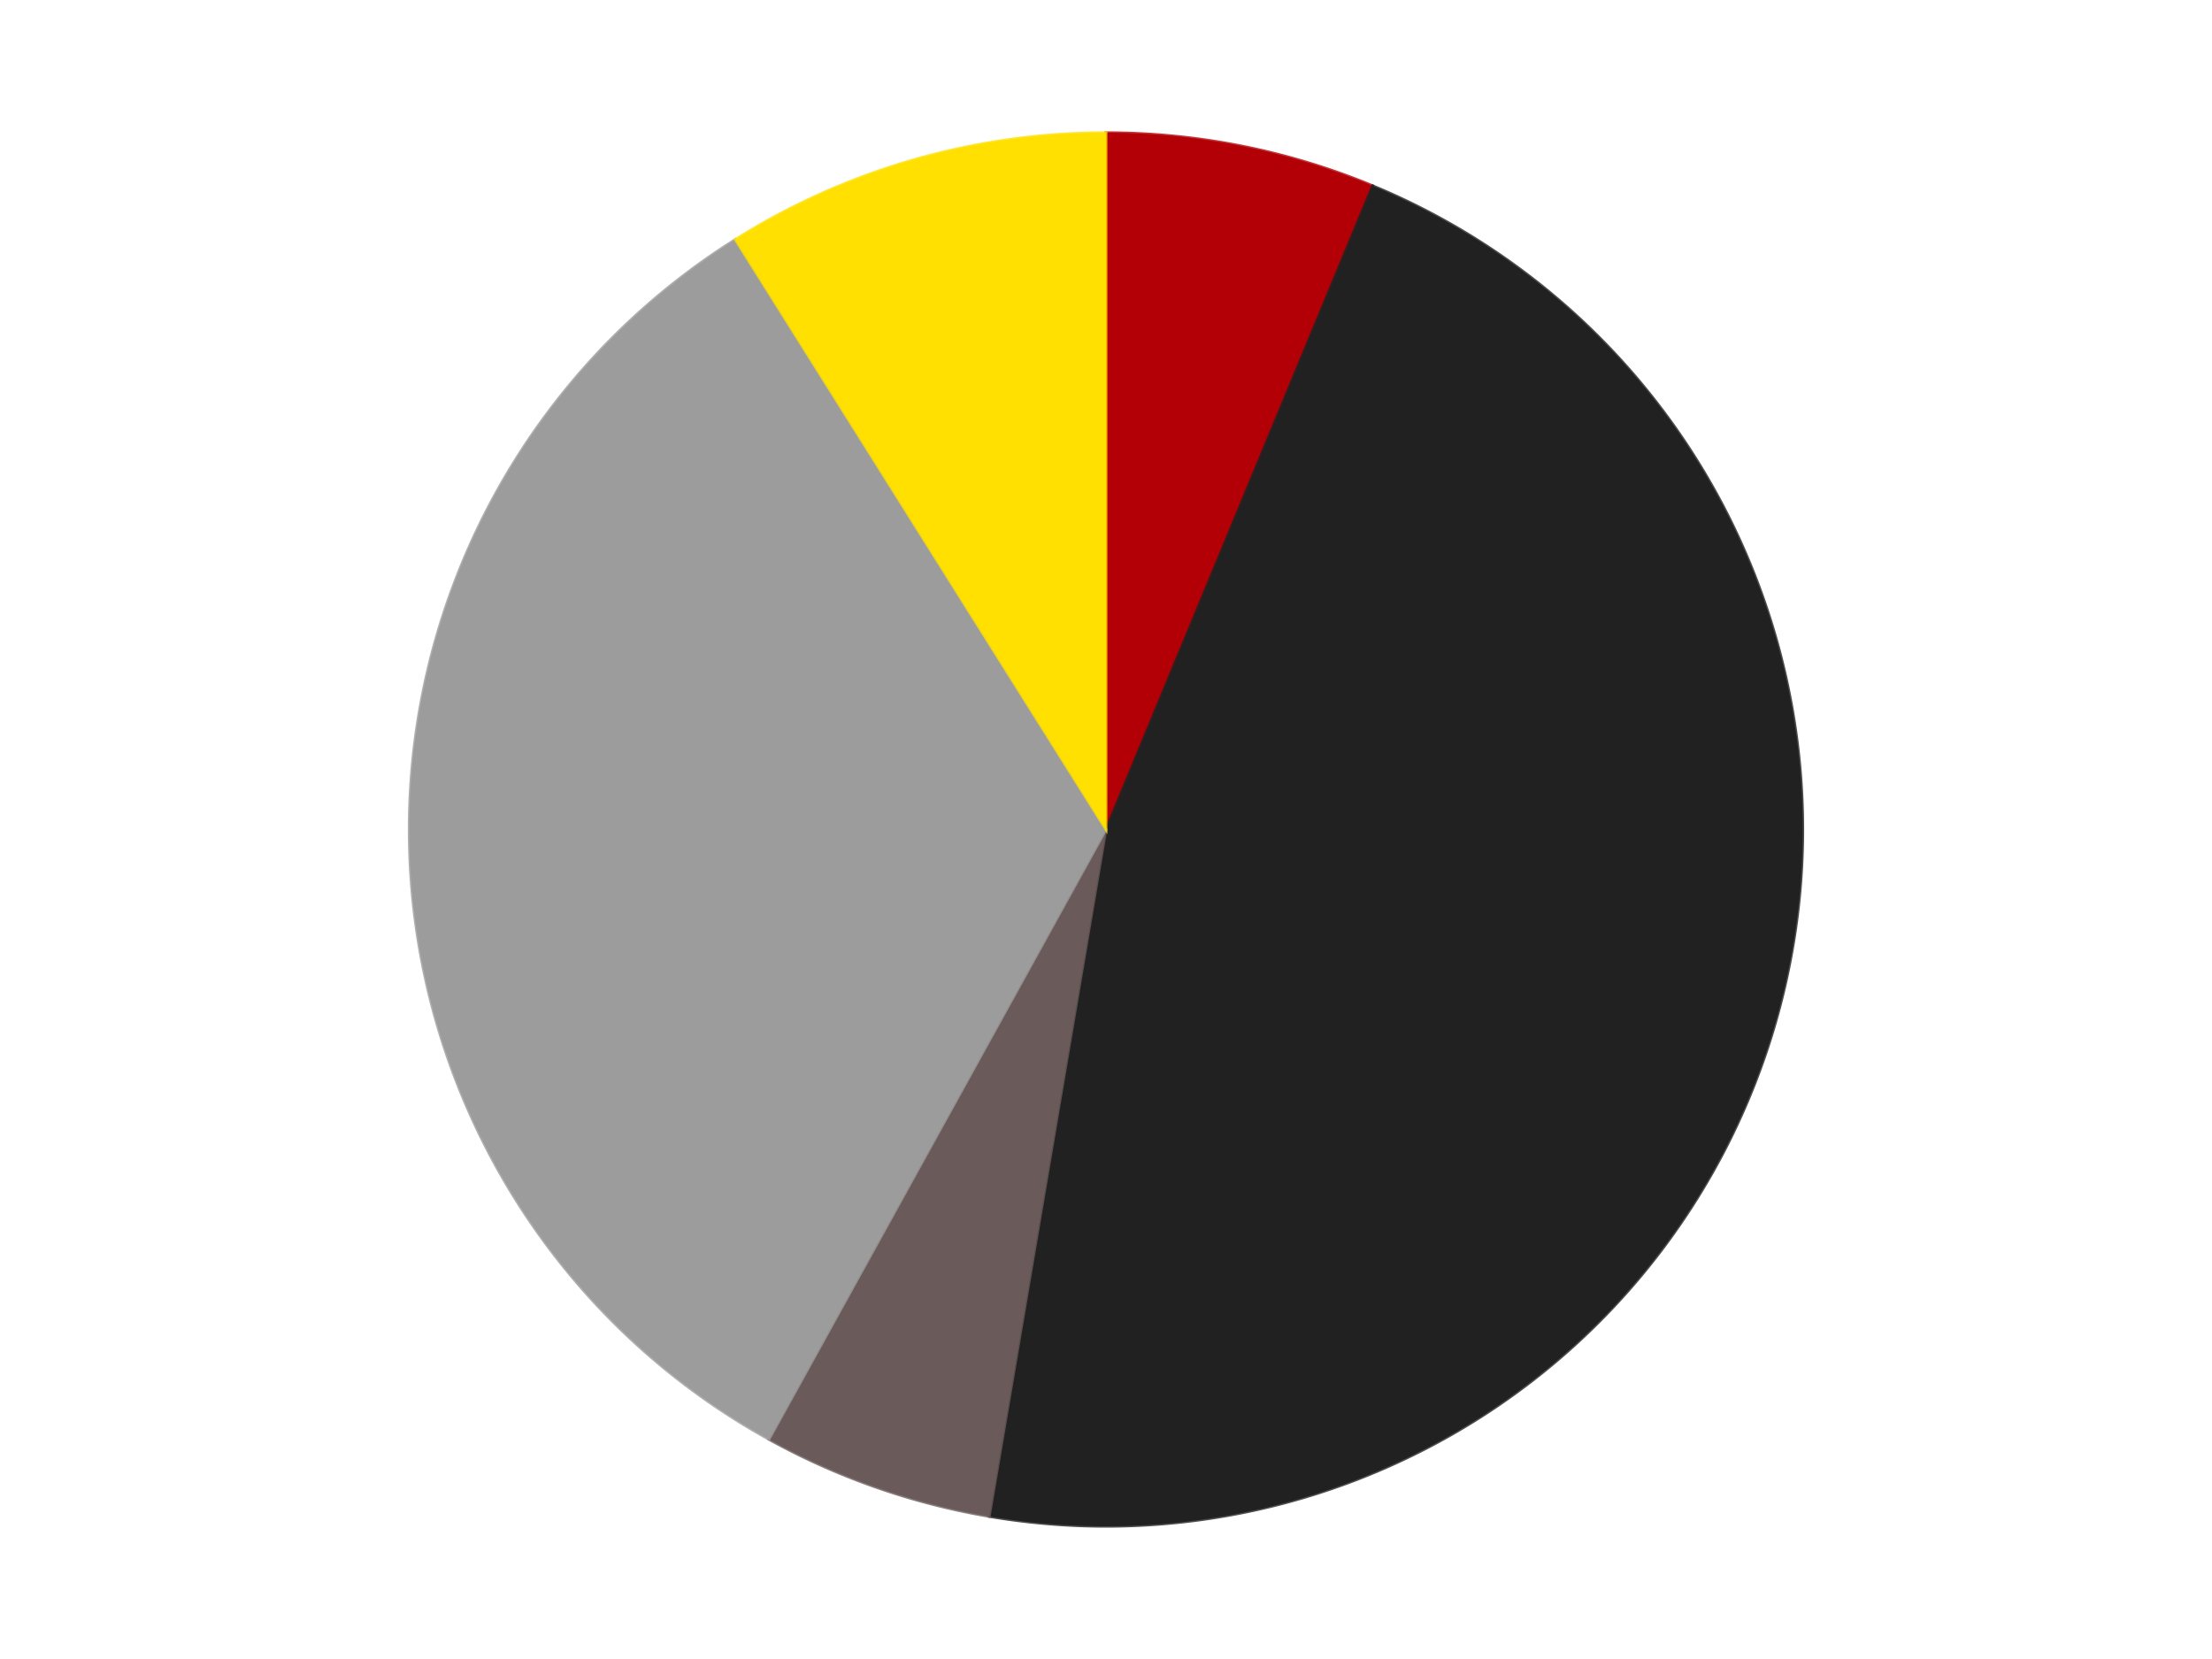
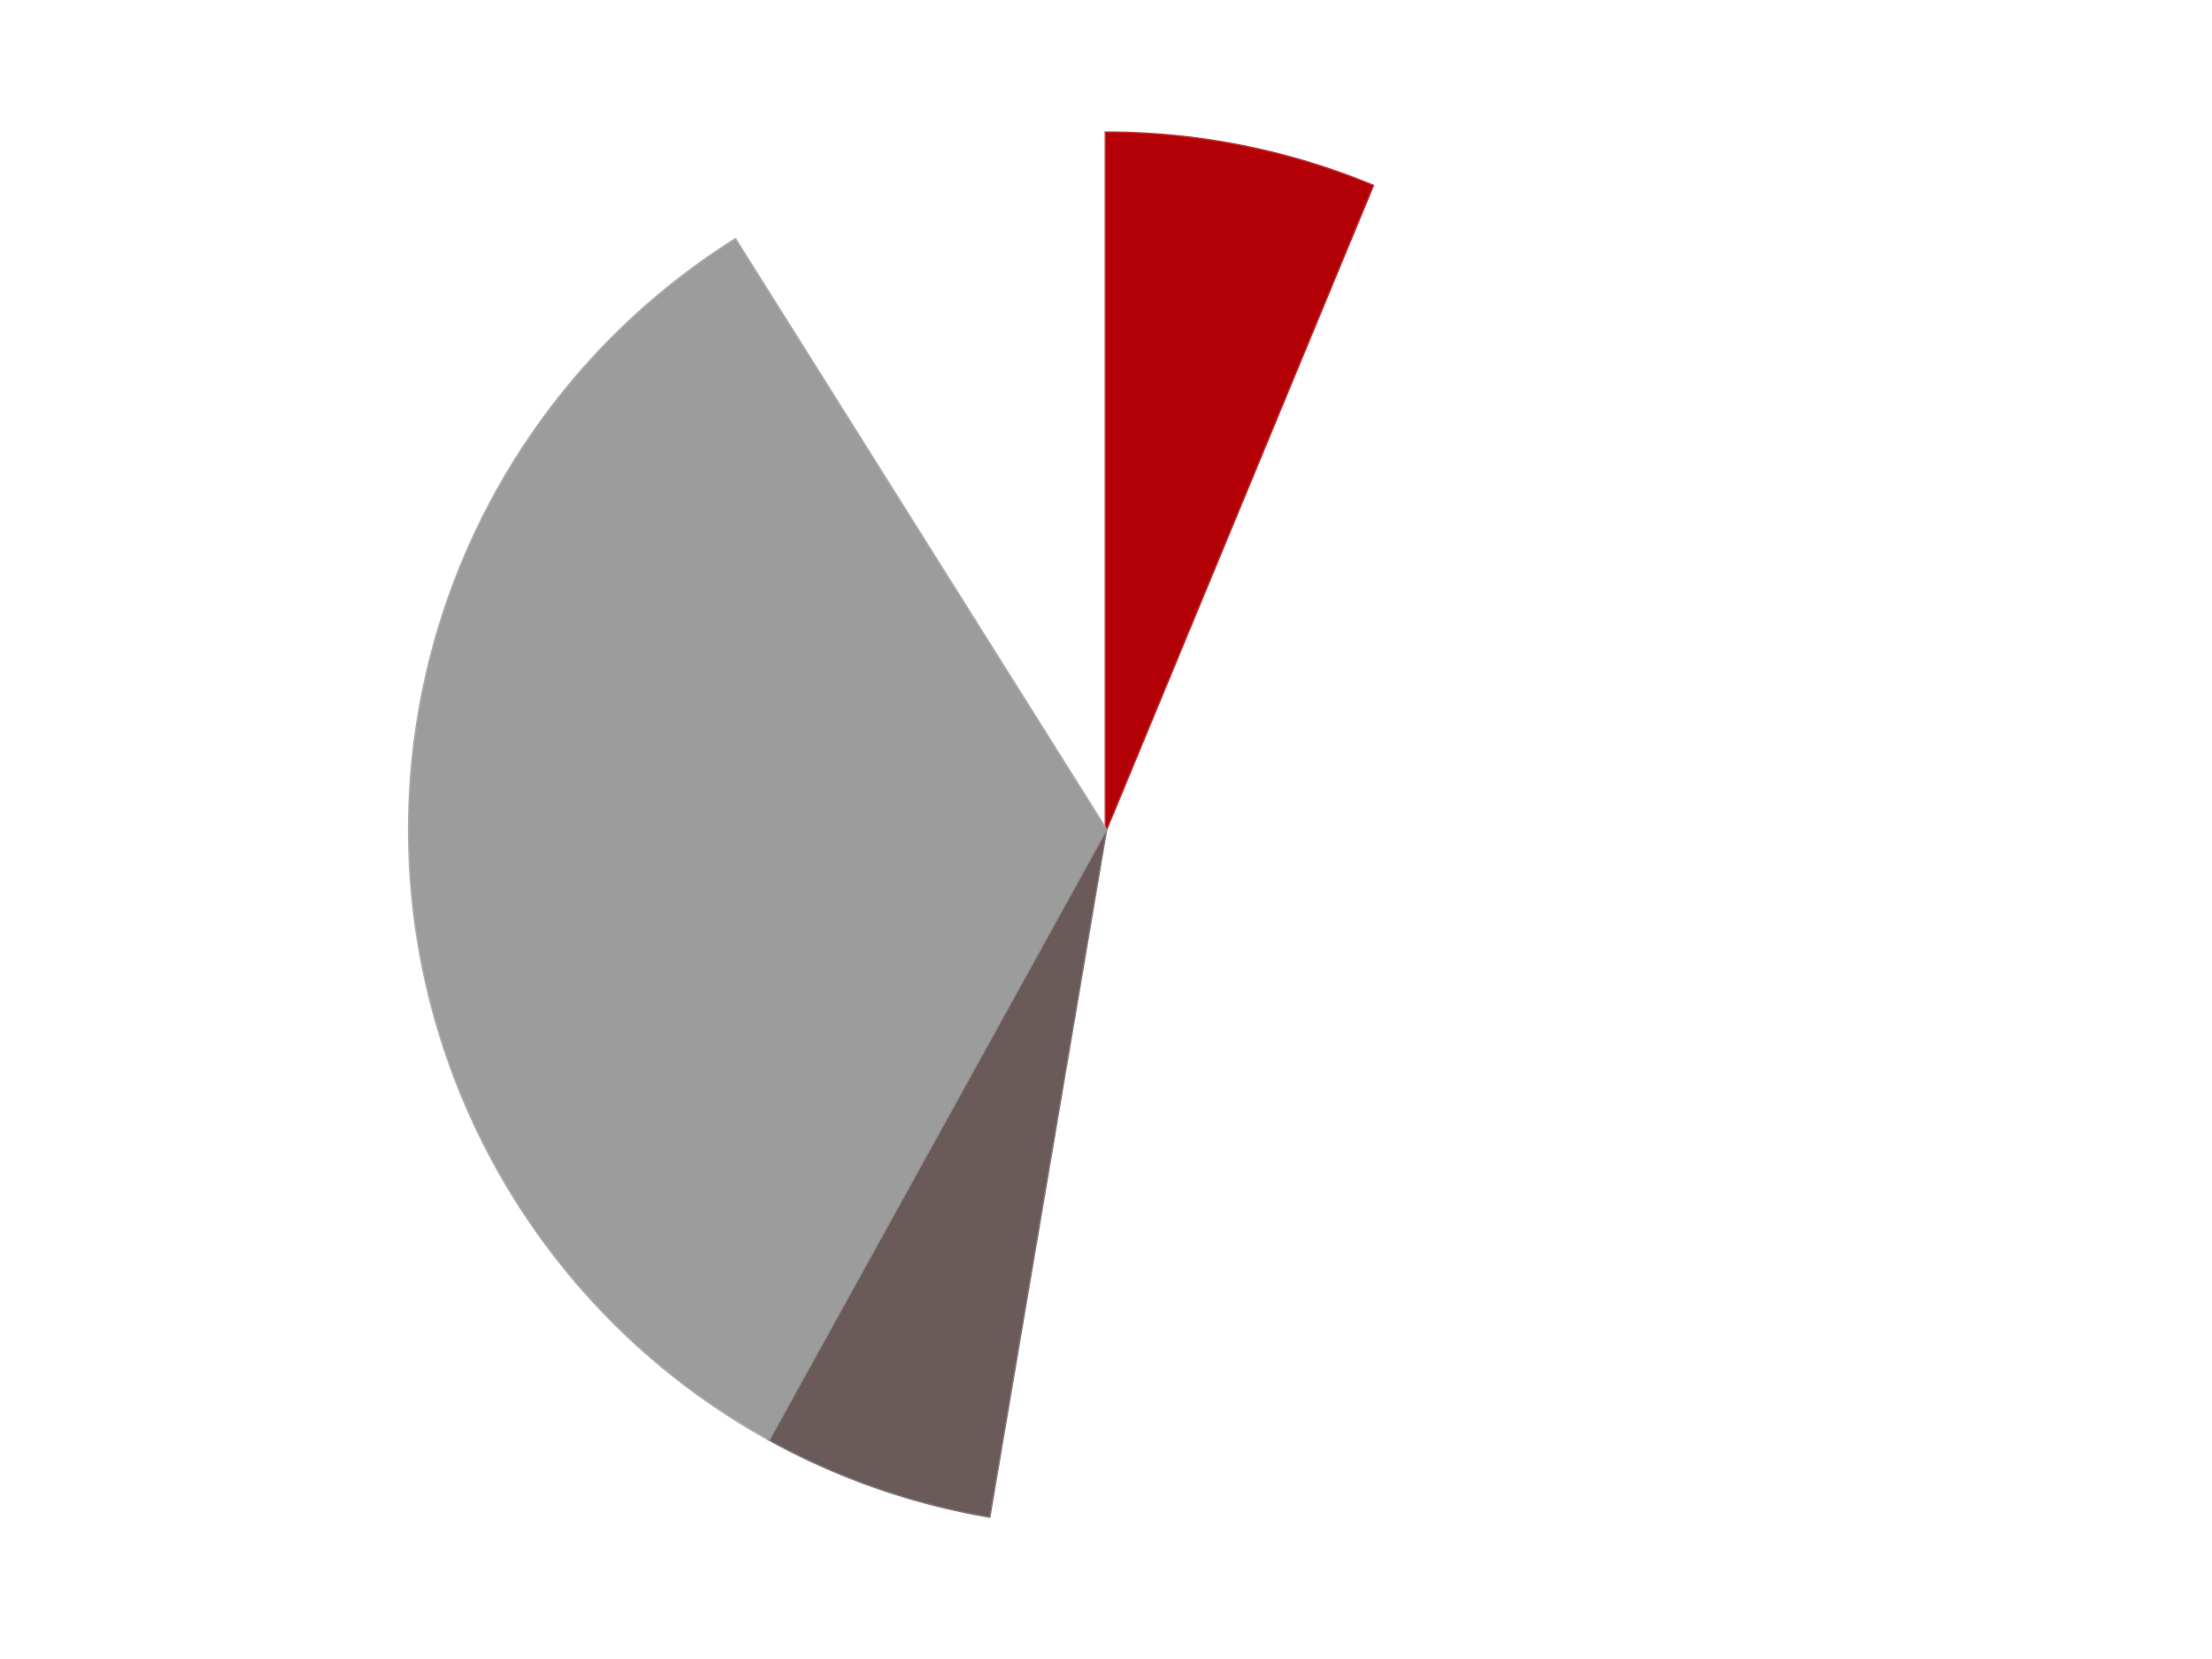
<svg xmlns="http://www.w3.org/2000/svg" xmlns:xlink="http://www.w3.org/1999/xlink" id="chart-fe3eb0cf-3b85-4e7d-975e-3d27907c87ea" class="pygal-chart" viewBox="0 0 800 600">
  <defs>
    <style type="text/css">#chart-fe3eb0cf-3b85-4e7d-975e-3d27907c87ea{-webkit-user-select:none;-webkit-font-smoothing:antialiased;font-family:Consolas,"Liberation Mono",Menlo,Courier,monospace}#chart-fe3eb0cf-3b85-4e7d-975e-3d27907c87ea .title{font-family:Consolas,"Liberation Mono",Menlo,Courier,monospace;font-size:16px}#chart-fe3eb0cf-3b85-4e7d-975e-3d27907c87ea .legends .legend text{font-family:Consolas,"Liberation Mono",Menlo,Courier,monospace;font-size:14px}#chart-fe3eb0cf-3b85-4e7d-975e-3d27907c87ea .axis text{font-family:Consolas,"Liberation Mono",Menlo,Courier,monospace;font-size:10px}#chart-fe3eb0cf-3b85-4e7d-975e-3d27907c87ea .axis text.major{font-family:Consolas,"Liberation Mono",Menlo,Courier,monospace;font-size:10px}#chart-fe3eb0cf-3b85-4e7d-975e-3d27907c87ea .text-overlay text.value{font-family:Consolas,"Liberation Mono",Menlo,Courier,monospace;font-size:16px}#chart-fe3eb0cf-3b85-4e7d-975e-3d27907c87ea .text-overlay text.label{font-family:Consolas,"Liberation Mono",Menlo,Courier,monospace;font-size:10px}#chart-fe3eb0cf-3b85-4e7d-975e-3d27907c87ea .tooltip{font-family:Consolas,"Liberation Mono",Menlo,Courier,monospace;font-size:14px}#chart-fe3eb0cf-3b85-4e7d-975e-3d27907c87ea text.no_data{font-family:Consolas,"Liberation Mono",Menlo,Courier,monospace;font-size:64px}
#chart-fe3eb0cf-3b85-4e7d-975e-3d27907c87ea{background-color:transparent}#chart-fe3eb0cf-3b85-4e7d-975e-3d27907c87ea path,#chart-fe3eb0cf-3b85-4e7d-975e-3d27907c87ea line,#chart-fe3eb0cf-3b85-4e7d-975e-3d27907c87ea rect,#chart-fe3eb0cf-3b85-4e7d-975e-3d27907c87ea circle{-webkit-transition:150ms;-moz-transition:150ms;transition:150ms}#chart-fe3eb0cf-3b85-4e7d-975e-3d27907c87ea .graph &gt; .background{fill:transparent}#chart-fe3eb0cf-3b85-4e7d-975e-3d27907c87ea .plot &gt; .background{fill:transparent}#chart-fe3eb0cf-3b85-4e7d-975e-3d27907c87ea .graph{fill:rgba(0,0,0,.87)}#chart-fe3eb0cf-3b85-4e7d-975e-3d27907c87ea text.no_data{fill:rgba(0,0,0,1)}#chart-fe3eb0cf-3b85-4e7d-975e-3d27907c87ea .title{fill:rgba(0,0,0,1)}#chart-fe3eb0cf-3b85-4e7d-975e-3d27907c87ea .legends .legend text{fill:rgba(0,0,0,.87)}#chart-fe3eb0cf-3b85-4e7d-975e-3d27907c87ea .legends .legend:hover text{fill:rgba(0,0,0,1)}#chart-fe3eb0cf-3b85-4e7d-975e-3d27907c87ea .axis .line{stroke:rgba(0,0,0,1)}#chart-fe3eb0cf-3b85-4e7d-975e-3d27907c87ea .axis .guide.line{stroke:rgba(0,0,0,.54)}#chart-fe3eb0cf-3b85-4e7d-975e-3d27907c87ea .axis .major.line{stroke:rgba(0,0,0,.87)}#chart-fe3eb0cf-3b85-4e7d-975e-3d27907c87ea .axis text.major{fill:rgba(0,0,0,1)}#chart-fe3eb0cf-3b85-4e7d-975e-3d27907c87ea .axis.y .guides:hover .guide.line,#chart-fe3eb0cf-3b85-4e7d-975e-3d27907c87ea .line-graph .axis.x .guides:hover .guide.line,#chart-fe3eb0cf-3b85-4e7d-975e-3d27907c87ea .stackedline-graph .axis.x .guides:hover .guide.line,#chart-fe3eb0cf-3b85-4e7d-975e-3d27907c87ea .xy-graph .axis.x .guides:hover .guide.line{stroke:rgba(0,0,0,1)}#chart-fe3eb0cf-3b85-4e7d-975e-3d27907c87ea .axis .guides:hover text{fill:rgba(0,0,0,1)}#chart-fe3eb0cf-3b85-4e7d-975e-3d27907c87ea .reactive{fill-opacity:1.0;stroke-opacity:.8;stroke-width:1}#chart-fe3eb0cf-3b85-4e7d-975e-3d27907c87ea .ci{stroke:rgba(0,0,0,.87)}#chart-fe3eb0cf-3b85-4e7d-975e-3d27907c87ea .reactive.active,#chart-fe3eb0cf-3b85-4e7d-975e-3d27907c87ea .active .reactive{fill-opacity:0.6;stroke-opacity:.9;stroke-width:4}#chart-fe3eb0cf-3b85-4e7d-975e-3d27907c87ea .ci .reactive.active{stroke-width:1.5}#chart-fe3eb0cf-3b85-4e7d-975e-3d27907c87ea .series text{fill:rgba(0,0,0,1)}#chart-fe3eb0cf-3b85-4e7d-975e-3d27907c87ea .tooltip rect{fill:transparent;stroke:rgba(0,0,0,1);-webkit-transition:opacity 150ms;-moz-transition:opacity 150ms;transition:opacity 150ms}#chart-fe3eb0cf-3b85-4e7d-975e-3d27907c87ea .tooltip .label{fill:rgba(0,0,0,.87)}#chart-fe3eb0cf-3b85-4e7d-975e-3d27907c87ea .tooltip .label{fill:rgba(0,0,0,.87)}#chart-fe3eb0cf-3b85-4e7d-975e-3d27907c87ea .tooltip .legend{font-size:.8em;fill:rgba(0,0,0,.54)}#chart-fe3eb0cf-3b85-4e7d-975e-3d27907c87ea .tooltip .x_label{font-size:.6em;fill:rgba(0,0,0,1)}#chart-fe3eb0cf-3b85-4e7d-975e-3d27907c87ea .tooltip .xlink{font-size:.5em;text-decoration:underline}#chart-fe3eb0cf-3b85-4e7d-975e-3d27907c87ea .tooltip .value{font-size:1.5em}#chart-fe3eb0cf-3b85-4e7d-975e-3d27907c87ea .bound{font-size:.5em}#chart-fe3eb0cf-3b85-4e7d-975e-3d27907c87ea .max-value{font-size:.75em;fill:rgba(0,0,0,.54)}#chart-fe3eb0cf-3b85-4e7d-975e-3d27907c87ea .map-element{fill:transparent;stroke:rgba(0,0,0,.54) !important}#chart-fe3eb0cf-3b85-4e7d-975e-3d27907c87ea .map-element .reactive{fill-opacity:inherit;stroke-opacity:inherit}#chart-fe3eb0cf-3b85-4e7d-975e-3d27907c87ea .color-0,#chart-fe3eb0cf-3b85-4e7d-975e-3d27907c87ea .color-0 a:visited{stroke:#F44336;fill:#F44336}#chart-fe3eb0cf-3b85-4e7d-975e-3d27907c87ea .color-1,#chart-fe3eb0cf-3b85-4e7d-975e-3d27907c87ea .color-1 a:visited{stroke:#3F51B5;fill:#3F51B5}#chart-fe3eb0cf-3b85-4e7d-975e-3d27907c87ea .color-2,#chart-fe3eb0cf-3b85-4e7d-975e-3d27907c87ea .color-2 a:visited{stroke:#009688;fill:#009688}#chart-fe3eb0cf-3b85-4e7d-975e-3d27907c87ea .color-3,#chart-fe3eb0cf-3b85-4e7d-975e-3d27907c87ea .color-3 a:visited{stroke:#FFC107;fill:#FFC107}#chart-fe3eb0cf-3b85-4e7d-975e-3d27907c87ea .color-4,#chart-fe3eb0cf-3b85-4e7d-975e-3d27907c87ea .color-4 a:visited{stroke:#FF5722;fill:#FF5722}#chart-fe3eb0cf-3b85-4e7d-975e-3d27907c87ea .text-overlay .color-0 text{fill:black}#chart-fe3eb0cf-3b85-4e7d-975e-3d27907c87ea .text-overlay .color-1 text{fill:black}#chart-fe3eb0cf-3b85-4e7d-975e-3d27907c87ea .text-overlay .color-2 text{fill:black}#chart-fe3eb0cf-3b85-4e7d-975e-3d27907c87ea .text-overlay .color-3 text{fill:black}#chart-fe3eb0cf-3b85-4e7d-975e-3d27907c87ea .text-overlay .color-4 text{fill:black}
#chart-fe3eb0cf-3b85-4e7d-975e-3d27907c87ea text.no_data{text-anchor:middle}#chart-fe3eb0cf-3b85-4e7d-975e-3d27907c87ea .guide.line{fill:none}#chart-fe3eb0cf-3b85-4e7d-975e-3d27907c87ea .centered{text-anchor:middle}#chart-fe3eb0cf-3b85-4e7d-975e-3d27907c87ea .title{text-anchor:middle}#chart-fe3eb0cf-3b85-4e7d-975e-3d27907c87ea .legends .legend text{fill-opacity:1}#chart-fe3eb0cf-3b85-4e7d-975e-3d27907c87ea .axis.x text{text-anchor:middle}#chart-fe3eb0cf-3b85-4e7d-975e-3d27907c87ea .axis.x:not(.web) text[transform]{text-anchor:start}#chart-fe3eb0cf-3b85-4e7d-975e-3d27907c87ea .axis.x:not(.web) text[transform].backwards{text-anchor:end}#chart-fe3eb0cf-3b85-4e7d-975e-3d27907c87ea .axis.y text{text-anchor:end}#chart-fe3eb0cf-3b85-4e7d-975e-3d27907c87ea .axis.y text[transform].backwards{text-anchor:start}#chart-fe3eb0cf-3b85-4e7d-975e-3d27907c87ea .axis.y2 text{text-anchor:start}#chart-fe3eb0cf-3b85-4e7d-975e-3d27907c87ea .axis.y2 text[transform].backwards{text-anchor:end}#chart-fe3eb0cf-3b85-4e7d-975e-3d27907c87ea .axis .guide.line{stroke-dasharray:4,4;stroke:black}#chart-fe3eb0cf-3b85-4e7d-975e-3d27907c87ea .axis .major.guide.line{stroke-dasharray:6,6;stroke:black}#chart-fe3eb0cf-3b85-4e7d-975e-3d27907c87ea .horizontal .axis.y .guide.line,#chart-fe3eb0cf-3b85-4e7d-975e-3d27907c87ea .horizontal .axis.y2 .guide.line,#chart-fe3eb0cf-3b85-4e7d-975e-3d27907c87ea .vertical .axis.x .guide.line{opacity:0}#chart-fe3eb0cf-3b85-4e7d-975e-3d27907c87ea .horizontal .axis.always_show .guide.line,#chart-fe3eb0cf-3b85-4e7d-975e-3d27907c87ea .vertical .axis.always_show .guide.line{opacity:1 !important}#chart-fe3eb0cf-3b85-4e7d-975e-3d27907c87ea .axis.y .guides:hover .guide.line,#chart-fe3eb0cf-3b85-4e7d-975e-3d27907c87ea .axis.y2 .guides:hover .guide.line,#chart-fe3eb0cf-3b85-4e7d-975e-3d27907c87ea .axis.x .guides:hover .guide.line{opacity:1}#chart-fe3eb0cf-3b85-4e7d-975e-3d27907c87ea .axis .guides:hover text{opacity:1}#chart-fe3eb0cf-3b85-4e7d-975e-3d27907c87ea .nofill{fill:none}#chart-fe3eb0cf-3b85-4e7d-975e-3d27907c87ea .subtle-fill{fill-opacity:.2}#chart-fe3eb0cf-3b85-4e7d-975e-3d27907c87ea .dot{stroke-width:1px;fill-opacity:1;stroke-opacity:1}#chart-fe3eb0cf-3b85-4e7d-975e-3d27907c87ea .dot.active{stroke-width:5px}#chart-fe3eb0cf-3b85-4e7d-975e-3d27907c87ea .dot.negative{fill:transparent}#chart-fe3eb0cf-3b85-4e7d-975e-3d27907c87ea text,#chart-fe3eb0cf-3b85-4e7d-975e-3d27907c87ea tspan{stroke:none !important}#chart-fe3eb0cf-3b85-4e7d-975e-3d27907c87ea .series text.active{opacity:1}#chart-fe3eb0cf-3b85-4e7d-975e-3d27907c87ea .tooltip rect{fill-opacity:.95;stroke-width:.5}#chart-fe3eb0cf-3b85-4e7d-975e-3d27907c87ea .tooltip text{fill-opacity:1}#chart-fe3eb0cf-3b85-4e7d-975e-3d27907c87ea .showable{visibility:hidden}#chart-fe3eb0cf-3b85-4e7d-975e-3d27907c87ea .showable.shown{visibility:visible}#chart-fe3eb0cf-3b85-4e7d-975e-3d27907c87ea .gauge-background{fill:rgba(229,229,229,1);stroke:none}#chart-fe3eb0cf-3b85-4e7d-975e-3d27907c87ea .bg-lines{stroke:transparent;stroke-width:2px}</style>
    <script type="text/javascript">window.pygal = window.pygal || {};window.pygal.config = window.pygal.config || {};window.pygal.config['fe3eb0cf-3b85-4e7d-975e-3d27907c87ea'] = {"allow_interruptions": false, "box_mode": "extremes", "classes": ["pygal-chart"], "css": ["file://style.css", "file://graph.css"], "defs": [], "disable_xml_declaration": false, "dots_size": 2.5, "dynamic_print_values": false, "explicit_size": false, "fill": false, "force_uri_protocol": "https", "formatter": null, "half_pie": false, "height": 600, "include_x_axis": false, "inner_radius": 0, "interpolate": null, "interpolation_parameters": {}, "interpolation_precision": 250, "inverse_y_axis": false, "js": ["//kozea.github.io/pygal.js/2.0.x/pygal-tooltips.min.js"], "legend_at_bottom": false, "legend_at_bottom_columns": null, "legend_box_size": 12, "logarithmic": false, "margin": 20, "margin_bottom": null, "margin_left": null, "margin_right": null, "margin_top": null, "max_scale": 16, "min_scale": 4, "missing_value_fill_truncation": "x", "no_data_text": "No data", "no_prefix": false, "order_min": null, "pretty_print": false, "print_labels": false, "print_values": false, "print_values_position": "center", "print_zeroes": true, "range": null, "rounded_bars": null, "secondary_range": null, "show_dots": true, "show_legend": false, "show_minor_x_labels": true, "show_minor_y_labels": true, "show_only_major_dots": false, "show_x_guides": false, "show_x_labels": true, "show_y_guides": true, "show_y_labels": true, "spacing": 10, "stack_from_top": false, "strict": false, "stroke": true, "stroke_style": null, "style": {"background": "transparent", "ci_colors": [], "colors": ["#F44336", "#3F51B5", "#009688", "#FFC107", "#FF5722", "#9C27B0", "#03A9F4", "#8BC34A", "#FF9800", "#E91E63", "#2196F3", "#4CAF50", "#FFEB3B", "#673AB7", "#00BCD4", "#CDDC39", "#9E9E9E", "#607D8B"], "dot_opacity": "1", "font_family": "Consolas, \"Liberation Mono\", Menlo, Courier, monospace", "foreground": "rgba(0, 0, 0, .87)", "foreground_strong": "rgba(0, 0, 0, 1)", "foreground_subtle": "rgba(0, 0, 0, .54)", "guide_stroke_color": "black", "guide_stroke_dasharray": "4,4", "label_font_family": "Consolas, \"Liberation Mono\", Menlo, Courier, monospace", "label_font_size": 10, "legend_font_family": "Consolas, \"Liberation Mono\", Menlo, Courier, monospace", "legend_font_size": 14, "major_guide_stroke_color": "black", "major_guide_stroke_dasharray": "6,6", "major_label_font_family": "Consolas, \"Liberation Mono\", Menlo, Courier, monospace", "major_label_font_size": 10, "no_data_font_family": "Consolas, \"Liberation Mono\", Menlo, Courier, monospace", "no_data_font_size": 64, "opacity": "1.0", "opacity_hover": "0.6", "plot_background": "transparent", "stroke_opacity": ".8", "stroke_opacity_hover": ".9", "stroke_width": "1", "stroke_width_hover": "4", "title_font_family": "Consolas, \"Liberation Mono\", Menlo, Courier, monospace", "title_font_size": 16, "tooltip_font_family": "Consolas, \"Liberation Mono\", Menlo, Courier, monospace", "tooltip_font_size": 14, "transition": "150ms", "value_background": "rgba(229, 229, 229, 1)", "value_colors": [], "value_font_family": "Consolas, \"Liberation Mono\", Menlo, Courier, monospace", "value_font_size": 16, "value_label_font_family": "Consolas, \"Liberation Mono\", Menlo, Courier, monospace", "value_label_font_size": 10}, "title": null, "tooltip_border_radius": 0, "tooltip_fancy_mode": true, "truncate_label": null, "truncate_legend": null, "width": 800, "x_label_rotation": 0, "x_labels": null, "x_labels_major": null, "x_labels_major_count": null, "x_labels_major_every": null, "x_title": null, "xrange": null, "y_label_rotation": 0, "y_labels": null, "y_labels_major": null, "y_labels_major_count": null, "y_labels_major_every": null, "y_title": null, "zero": 0, "legends": ["Red", "Black", "Dark Gray", "Light Gray", "Yellow"]}</script>
    <script type="text/javascript" xlink:href="https://kozea.github.io/pygal.js/2.0.x/pygal-tooltips.min.js" />
  </defs>
  <title>Pygal</title>
  <g class="graph pie-graph vertical">
-     <rect x="0" y="0" width="800" height="600" class="background" />
    <g transform="translate(20, 20)" class="plot">
-       <rect x="0" y="0" width="760" height="560" class="background" />
      <g class="series serie-0 color-0">
        <g class="slices">
          <g class="slice" style="fill: #B30006; stroke: #B30006">
            <path d="M380 28 A252 252 0 0 1 476.436 47.182 L380 280 A0 0 0 0 0 380 280 z" class="slice reactive tooltip-trigger" />
            <desc class="value">7</desc>
            <desc class="x centered">404.58138057403215</desc>
            <desc class="y centered">156.42105466919298</desc>
          </g>
        </g>
      </g>
      <g class="series serie-1 color-1">
        <g class="slices">
          <g class="slice" style="fill: #212121; stroke: #212121">
-             <path d="M476.436 47.182 A252 252 0 0 1 337.788 528.439 L380 280 A0 0 0 0 0 380 280 z" class="slice reactive tooltip-trigger" />
            <desc class="value">52</desc>
            <desc class="x centered">501.0755825650825</desc>
            <desc class="y centered">314.881274439531</desc>
          </g>
        </g>
      </g>
      <g class="series serie-2 color-2">
        <g class="slices">
          <g class="slice" style="fill: #6B5A5A; stroke: #6B5A5A">
            <path d="M337.788 528.439 A252 252 0 0 1 258.103 500.556 L380 280 A0 0 0 0 0 380 280 z" class="slice reactive tooltip-trigger" />
            <desc class="value">6</desc>
            <desc class="x centered">338.384838193649</desc>
            <desc class="y centered">398.9292996188543</desc>
          </g>
        </g>
      </g>
      <g class="series serie-3 color-3">
        <g class="slices">
          <g class="slice" style="fill: #9C9C9C; stroke: #9C9C9C">
            <path d="M258.103 500.556 A252 252 0 0 1 245.928 66.626 L380 280 A0 0 0 0 0 380 280 z" class="slice reactive tooltip-trigger" />
            <desc class="value">37</desc>
            <desc class="x centered">254.04956507573536</desc>
            <desc class="y centered">283.53382829075946</desc>
          </g>
        </g>
      </g>
      <g class="series serie-4 color-4">
        <g class="slices">
          <g class="slice" style="fill: #FFE001; stroke: #FFE001">
-             <path d="M245.928 66.626 A252 252 0 0 1 380 28 L380 280 A0 0 0 0 0 380 280 z" class="slice reactive tooltip-trigger" />
            <desc class="value">10</desc>
            <desc class="x centered">345.118725560469</desc>
            <desc class="y centered">158.92441743491744</desc>
          </g>
        </g>
      </g>
    </g>
    <g class="titles" />
    <g transform="translate(20, 20)" class="plot overlay">
      <g class="series serie-0 color-0" />
      <g class="series serie-1 color-1" />
      <g class="series serie-2 color-2" />
      <g class="series serie-3 color-3" />
      <g class="series serie-4 color-4" />
    </g>
    <g transform="translate(20, 20)" class="plot text-overlay">
      <g class="series serie-0 color-0" />
      <g class="series serie-1 color-1" />
      <g class="series serie-2 color-2" />
      <g class="series serie-3 color-3" />
      <g class="series serie-4 color-4" />
    </g>
    <g transform="translate(20, 20)" class="plot tooltip-overlay">
      <g transform="translate(0 0)" style="opacity: 0" class="tooltip">
-         <rect rx="0" ry="0" width="0" height="0" class="tooltip-box" />
        <g class="text" />
      </g>
    </g>
  </g>
</svg>